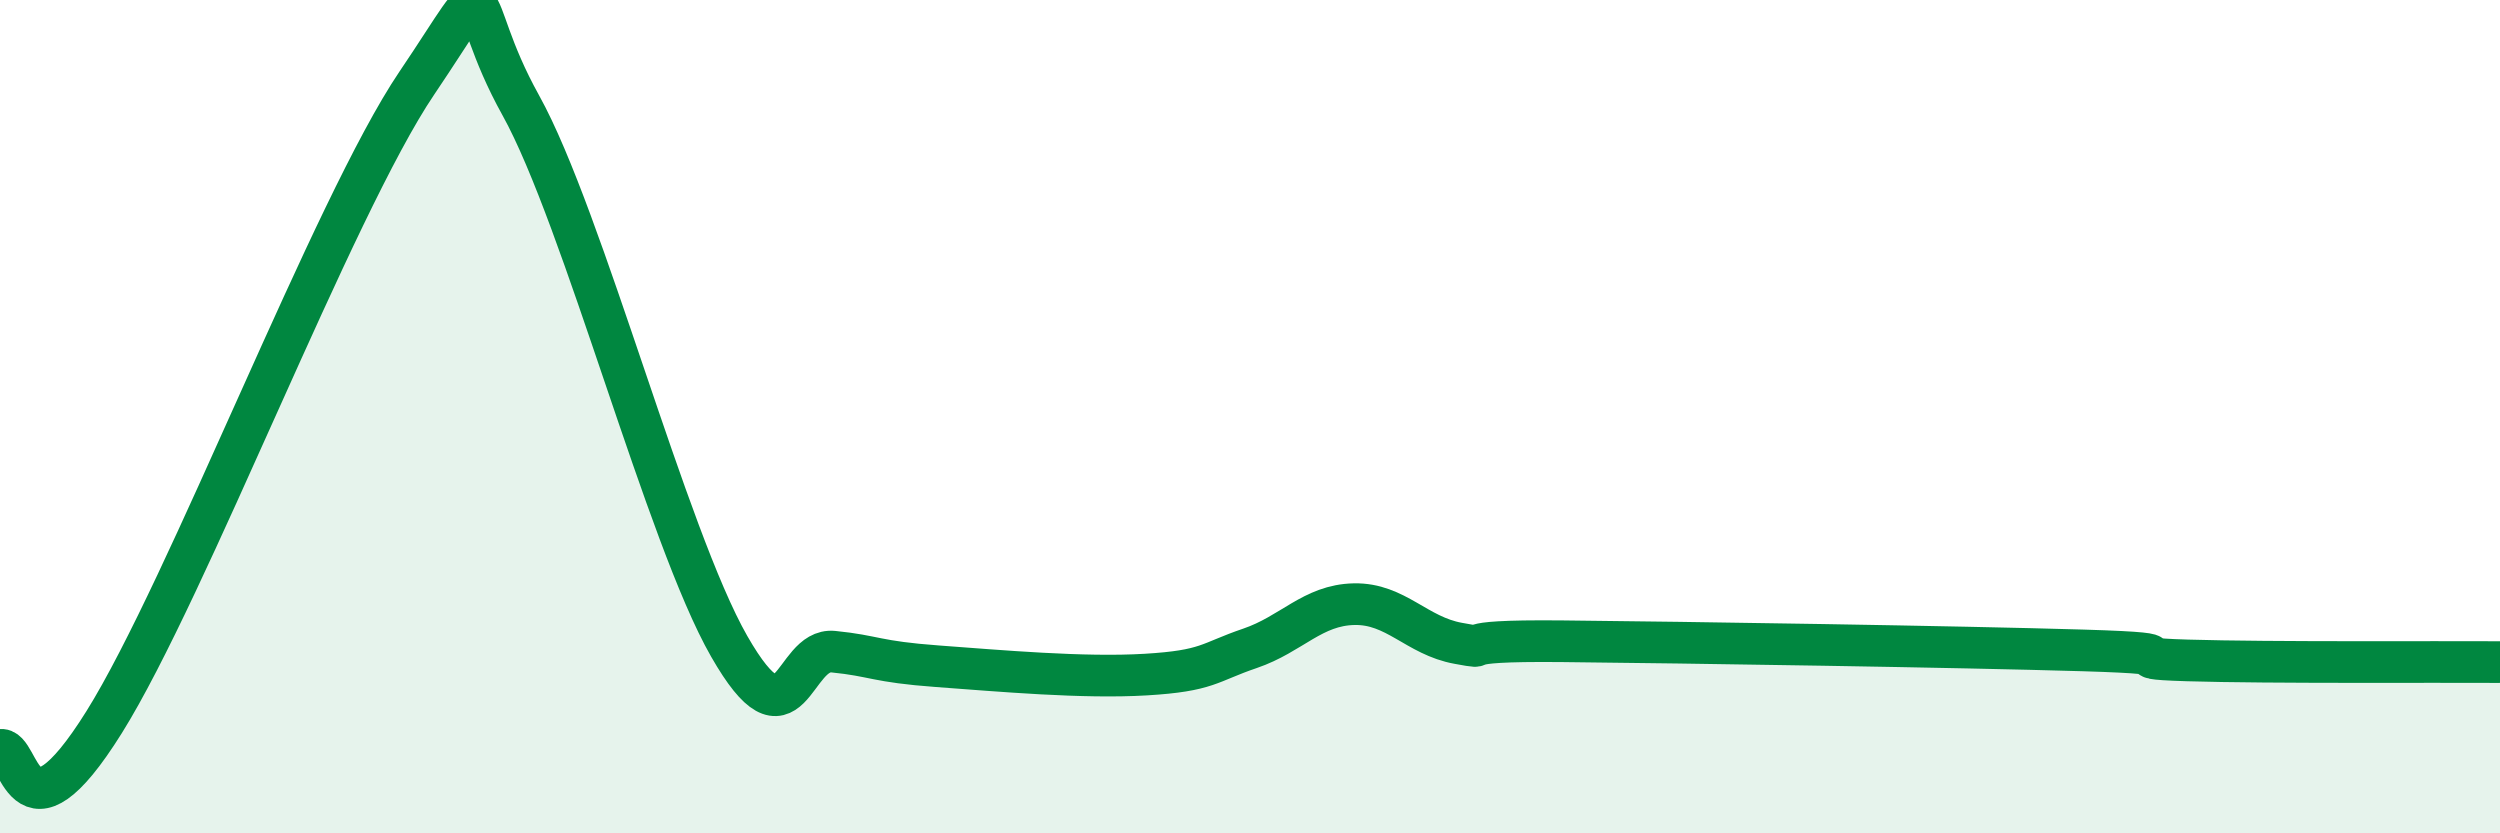
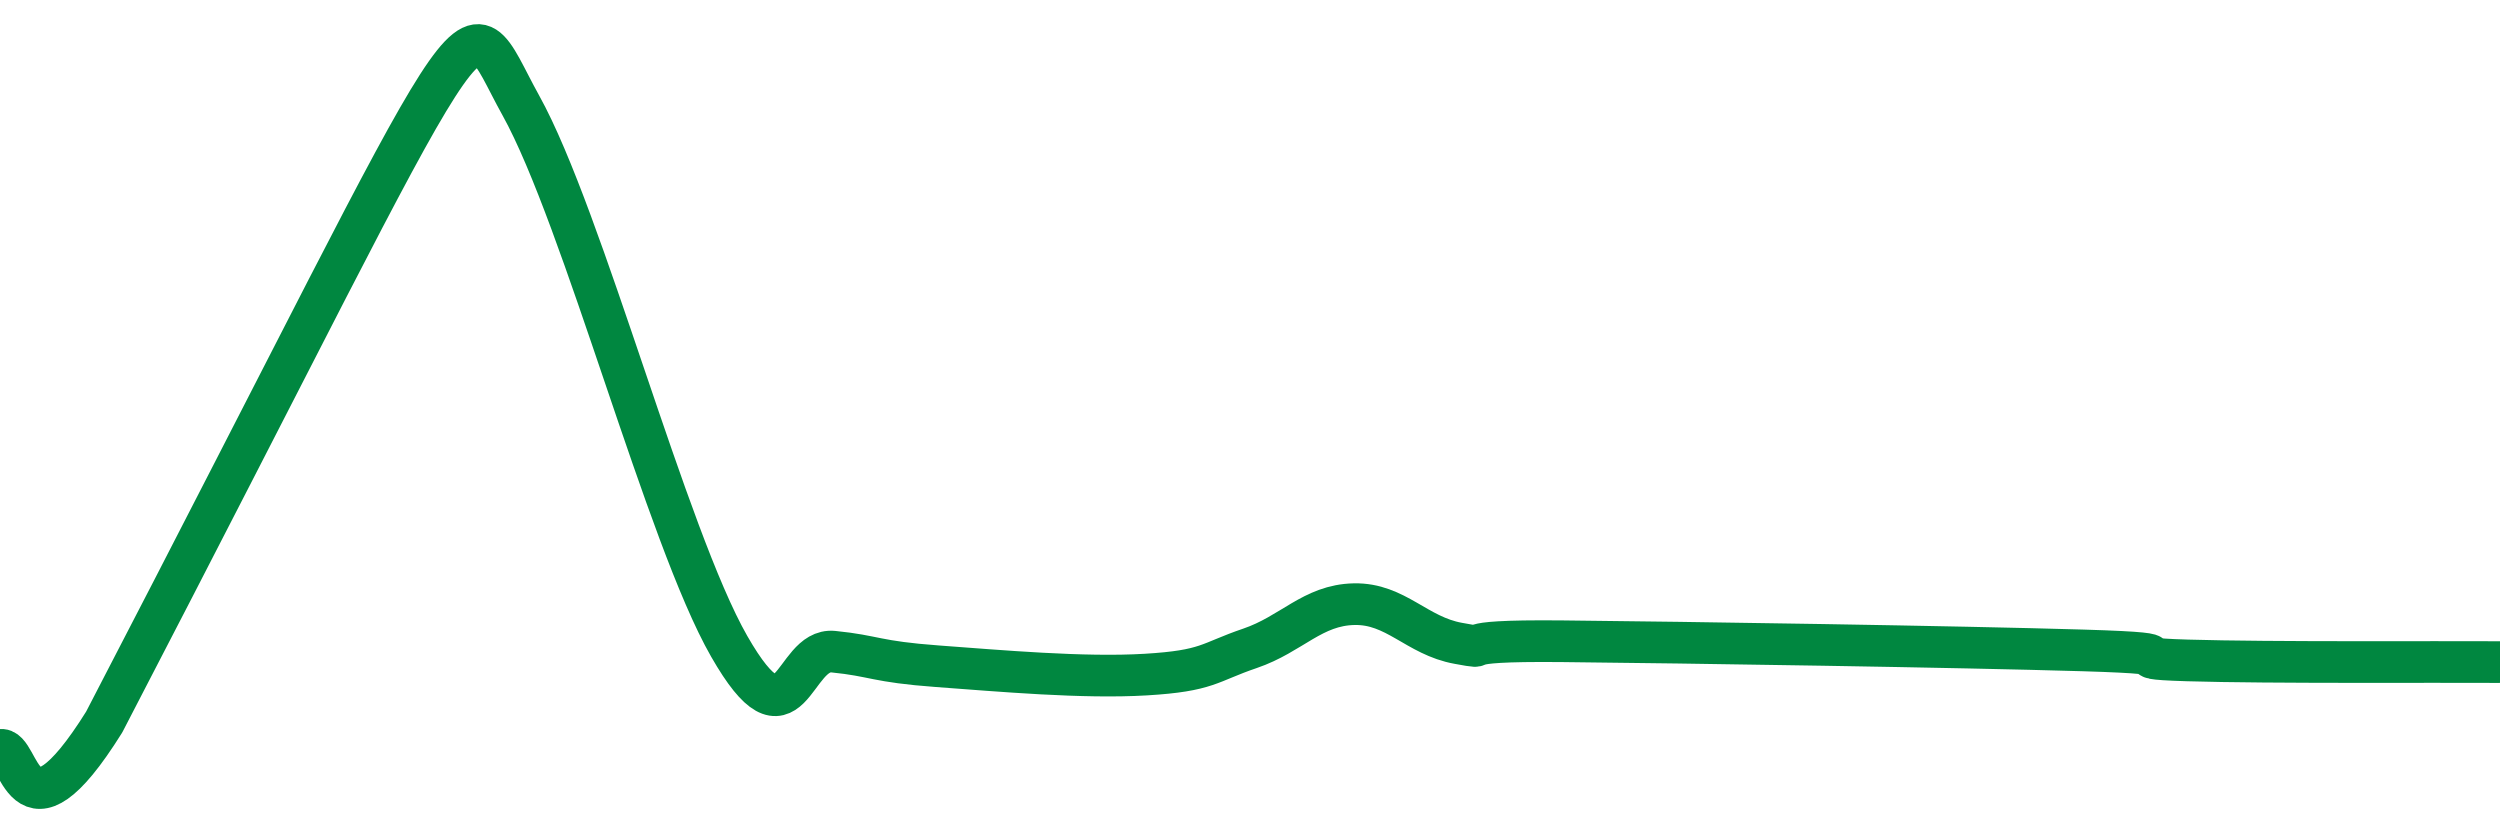
<svg xmlns="http://www.w3.org/2000/svg" width="60" height="20" viewBox="0 0 60 20">
-   <path d="M 0,18 C 0.5,17.87 0.5,20.53 2.5,17.33 C 4.5,14.13 8,4.96 10,2 C 12,-0.96 11,-0.17 12.5,2.53 C 14,5.23 16,12.89 17.5,15.51 C 19,18.13 19,15.54 20,15.64 C 21,15.74 21,15.88 22.5,15.99 C 24,16.1 26,16.28 27.5,16.19 C 29,16.1 29,15.9 30,15.56 C 31,15.22 31.5,14.52 32.5,14.5 C 33.5,14.48 34,15.26 35,15.44 C 36,15.62 34.5,15.36 37.5,15.39 C 40.5,15.42 47,15.52 50,15.61 C 53,15.7 50.5,15.79 52.5,15.85 C 54.5,15.91 58.5,15.88 60,15.89L60 20L0 20Z" fill="#008740" opacity="0.1" stroke-linecap="round" stroke-linejoin="round" />
-   <path d="M 0,18 C 0.5,17.87 0.5,20.53 2.5,17.33 C 4.5,14.13 8,4.96 10,2 C 12,-0.96 11,-0.17 12.5,2.53 C 14,5.23 16,12.89 17.5,15.51 C 19,18.13 19,15.54 20,15.64 C 21,15.74 21,15.88 22.5,15.99 C 24,16.1 26,16.28 27.5,16.19 C 29,16.1 29,15.9 30,15.56 C 31,15.22 31.5,14.52 32.5,14.5 C 33.5,14.48 34,15.26 35,15.44 C 36,15.62 34.5,15.36 37.5,15.39 C 40.5,15.42 47,15.52 50,15.61 C 53,15.7 50.5,15.79 52.5,15.85 C 54.5,15.91 58.5,15.88 60,15.89" stroke="#008740" stroke-width="1" fill="none" stroke-linecap="round" stroke-linejoin="round" />
+   <path d="M 0,18 C 0.5,17.87 0.5,20.53 2.5,17.33 C 12,-0.96 11,-0.17 12.5,2.53 C 14,5.23 16,12.89 17.5,15.51 C 19,18.13 19,15.54 20,15.64 C 21,15.74 21,15.88 22.5,15.99 C 24,16.1 26,16.28 27.5,16.19 C 29,16.1 29,15.9 30,15.56 C 31,15.22 31.5,14.52 32.5,14.5 C 33.5,14.48 34,15.26 35,15.44 C 36,15.62 34.5,15.36 37.5,15.39 C 40.5,15.42 47,15.52 50,15.61 C 53,15.7 50.5,15.79 52.5,15.85 C 54.5,15.91 58.5,15.88 60,15.89" stroke="#008740" stroke-width="1" fill="none" stroke-linecap="round" stroke-linejoin="round" />
</svg>